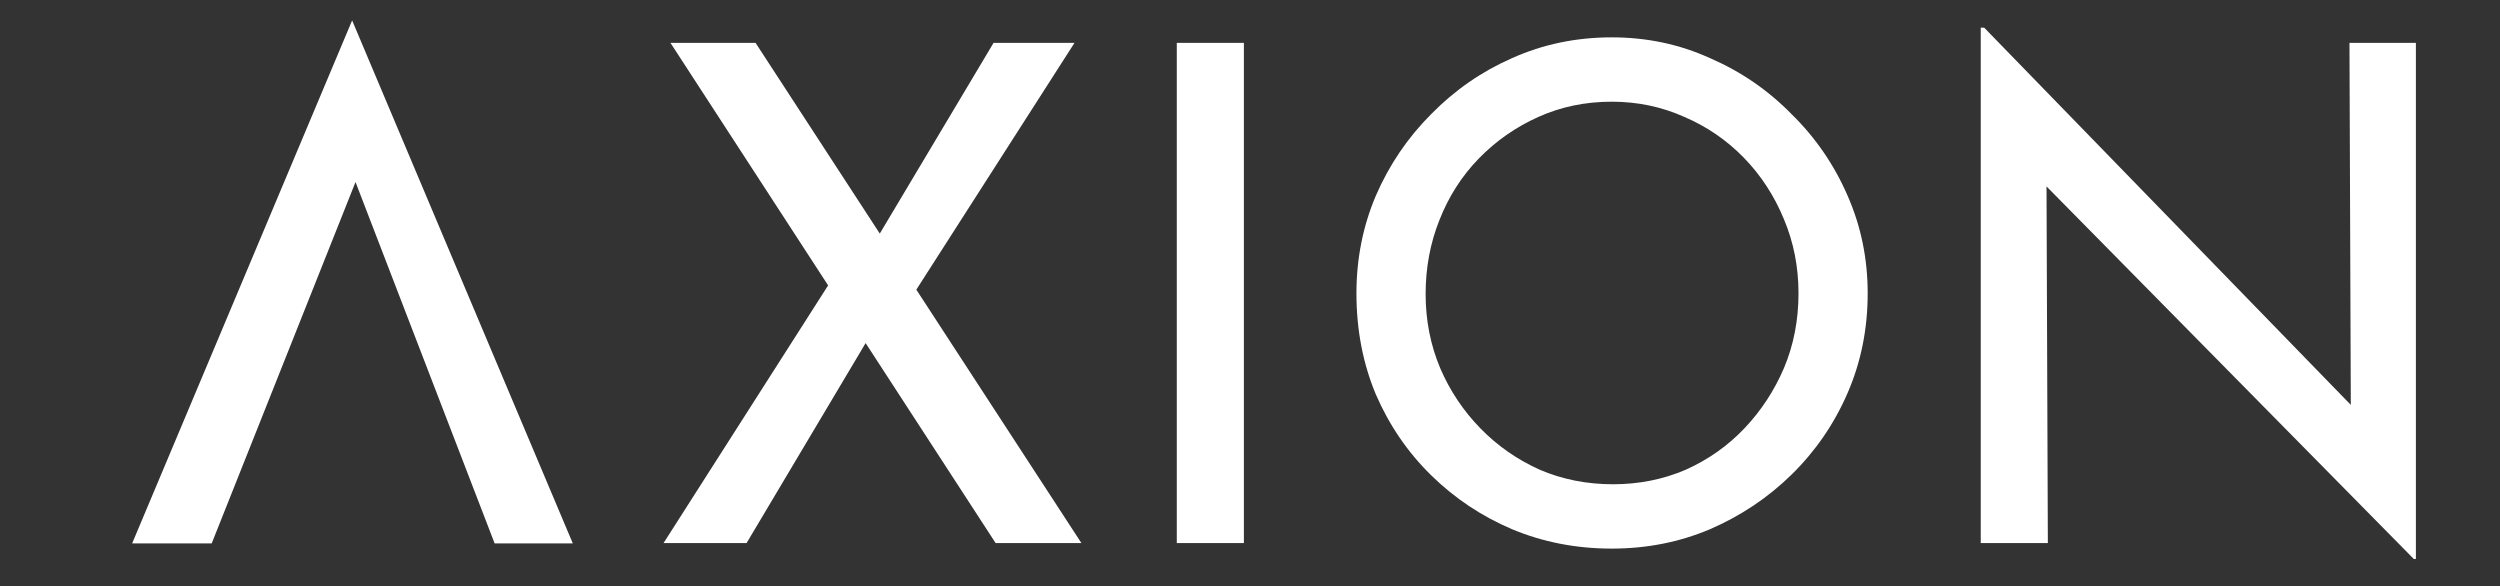
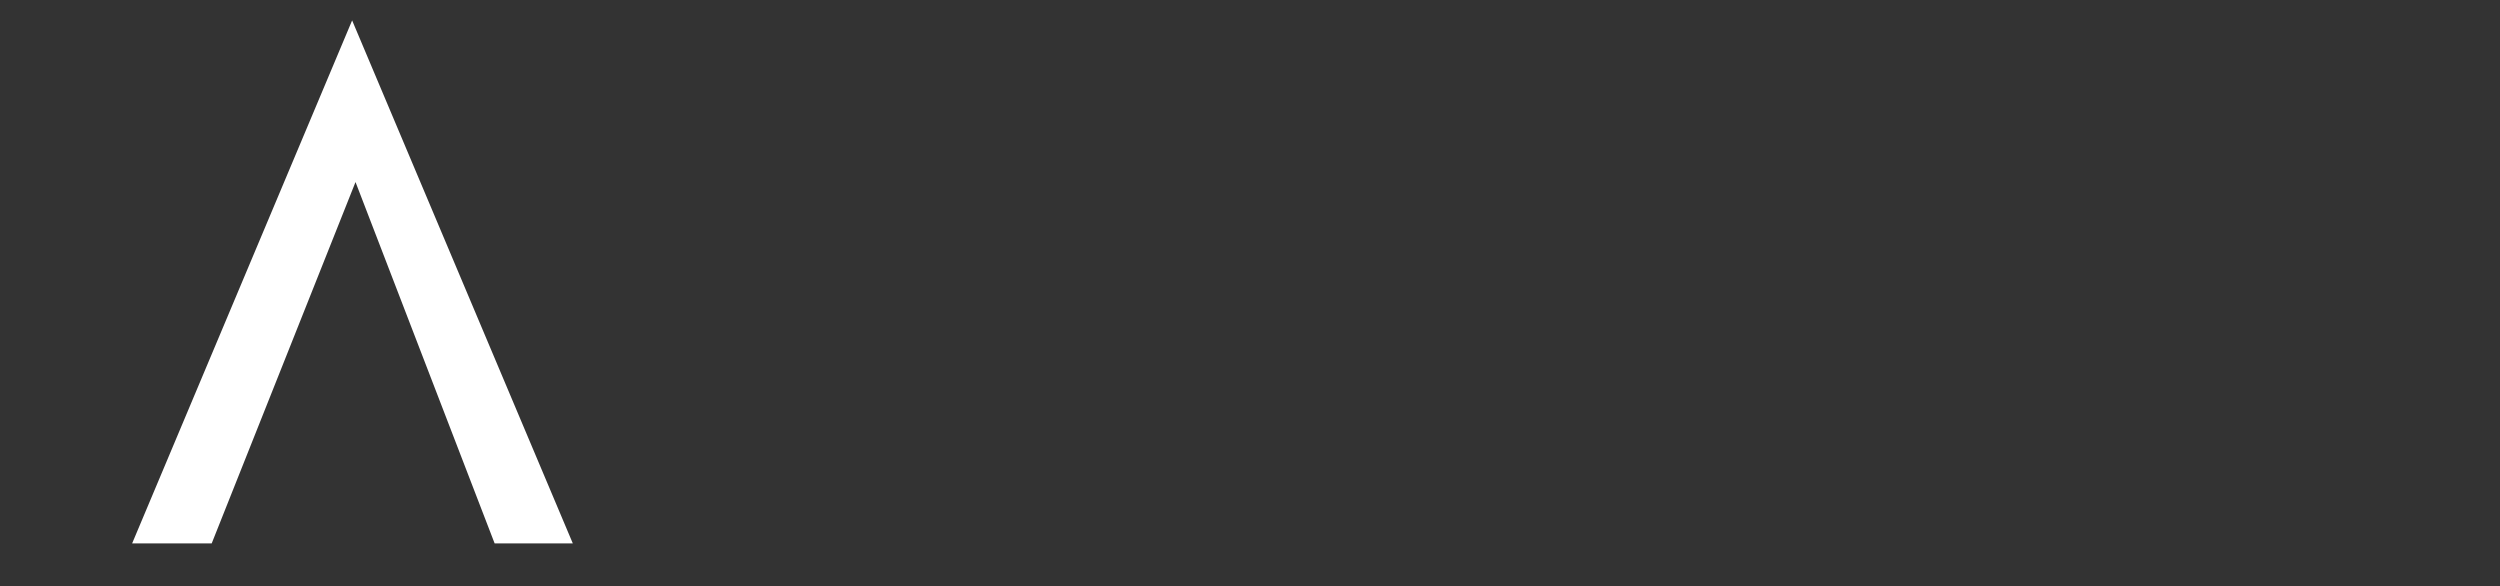
<svg xmlns="http://www.w3.org/2000/svg" width="2891" height="678" viewBox="0 0 2891 678" fill="none">
  <rect x="0" y="0" width="2891" height="678" fill="#333333" stroke="none" />
-   <path d="M775.341 49.6H873.741L1250.54 628H1151.34L775.341 49.6ZM767.341 628L968.141 313.6L1005.74 388.8L863.341 628H767.341ZM1008.14 285.6L1148.94 49.6H1242.54L1049.74 350.4L1008.14 285.6ZM1360.84 49.6H1438.44V628H1360.84V49.6ZM1568.59 339.2C1568.59 299.2 1576.06 261.6 1590.99 226.4C1606.46 190.667 1627.79 159.2 1654.99 132C1682.19 104.267 1713.39 82.667 1748.59 67.2C1784.32 51.2 1822.72 43.2 1863.79 43.2C1904.32 43.2 1942.19 51.2 1977.39 67.2C2013.12 82.667 2044.59 104.267 2071.79 132C2099.52 159.2 2121.12 190.667 2136.59 226.4C2152.06 261.6 2159.79 299.2 2159.79 339.2C2159.79 380.267 2152.06 418.667 2136.59 454.4C2121.12 490.133 2099.52 521.6 2071.79 548.8C2044.59 575.467 2013.12 596.533 1977.39 612C1942.19 626.933 1904.32 634.4 1863.79 634.4C1822.72 634.4 1784.32 626.933 1748.59 612C1713.39 597.067 1682.19 576.267 1654.99 549.6C1627.79 522.933 1606.46 491.733 1590.99 456C1576.06 420.267 1568.59 381.333 1568.59 339.2ZM1648.59 340C1648.59 370.4 1654.19 398.933 1665.39 425.6C1676.59 451.733 1692.06 474.933 1711.79 495.2C1731.52 515.467 1754.46 531.467 1780.59 543.2C1806.72 554.4 1834.99 560 1865.39 560C1895.26 560 1923.26 554.4 1949.39 543.2C1975.52 531.467 1998.19 515.467 2017.39 495.2C2036.59 474.933 2051.79 451.733 2062.99 425.6C2074.19 398.933 2079.79 370.133 2079.79 339.2C2079.79 308.8 2074.19 280.267 2062.99 253.6C2051.79 226.4 2036.32 202.667 2016.59 182.4C1996.86 162.133 1973.92 146.4 1947.79 135.2C1921.66 123.467 1893.66 117.6 1863.79 117.6C1833.39 117.6 1805.12 123.467 1778.99 135.2C1752.86 146.933 1729.92 162.933 1710.19 183.2C1690.46 203.467 1675.26 227.2 1664.59 254.4C1653.92 281.067 1648.59 309.6 1648.59 340ZM2791.33 646.4L2344.13 192.8L2366.53 198.4L2368.13 628H2290.53V32H2294.53L2736.93 487.2L2718.53 483.2L2716.93 49.6H2793.73V646.4H2791.33Z" fill="white" />
  <path d="M244.8 628.4L435.2 150L391.2 158.8L572 628.4H662.4L407.2 23.6L152.8 628.4H244.8Z" fill="white" />
</svg>